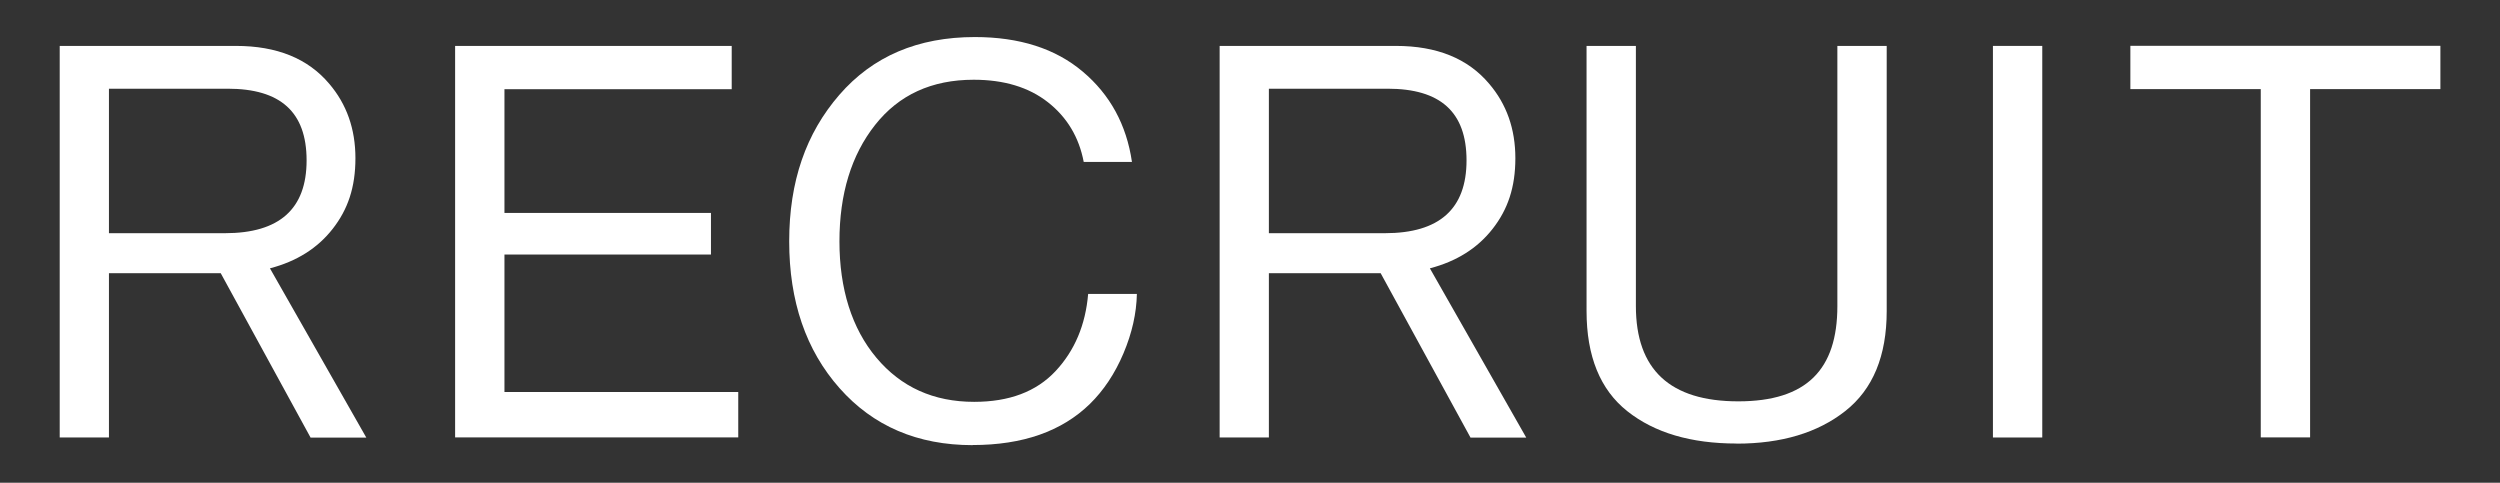
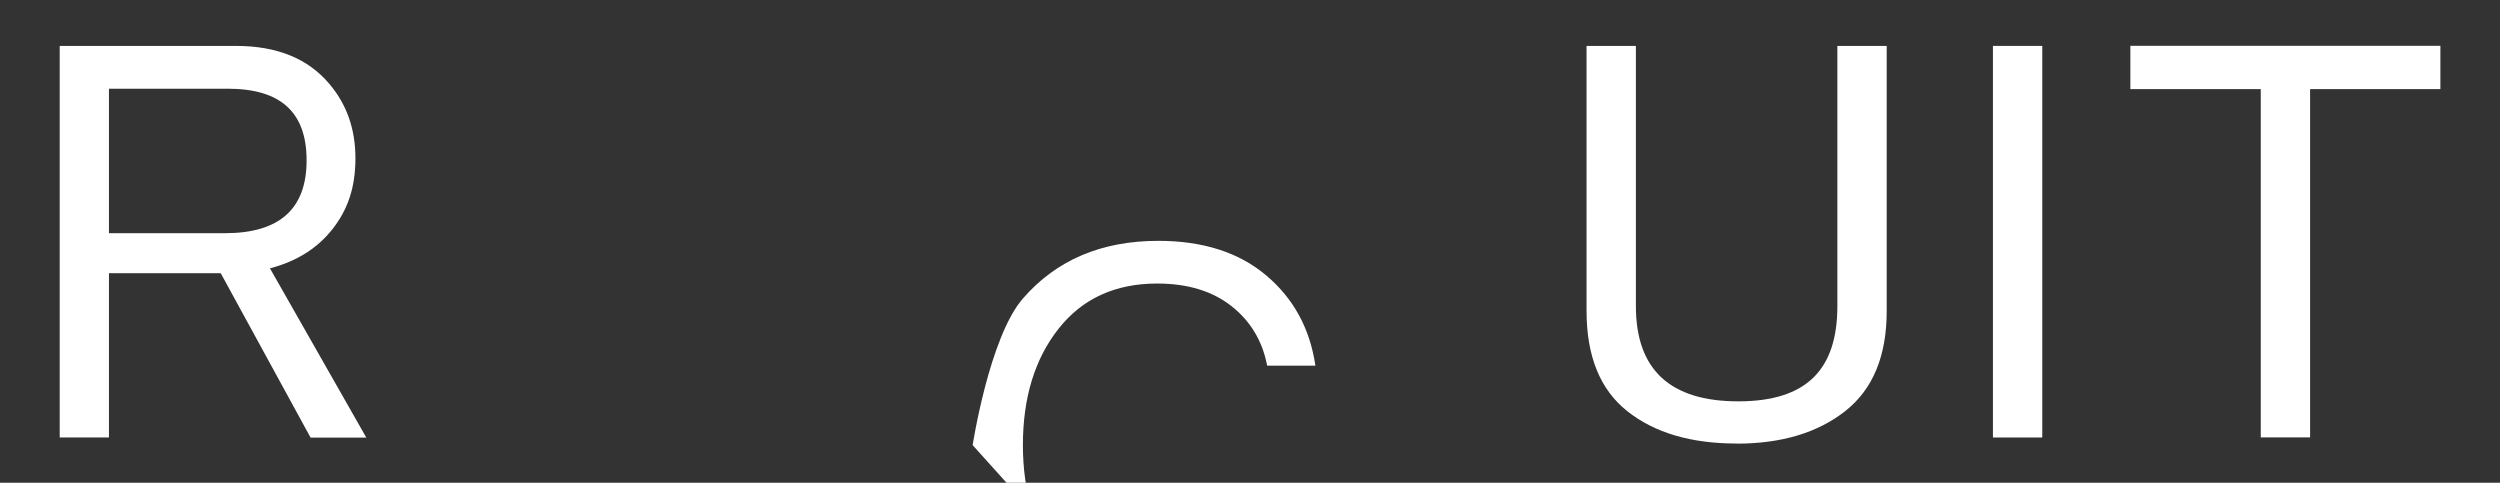
<svg xmlns="http://www.w3.org/2000/svg" id="" data-name="" viewBox="0 0 248.29 47.94">
  <rect x="0" y="0" width="248.29" height="47.94" fill="#333333" stroke="none" />
  <defs>
    <style>
      .cls-1 {
        fill: #fff;
        stroke-width: 0px;
      }
    </style>
  </defs>
  <path class="cls-1" d="m30.84,43.45l-8.92-16.32h-11.1v16.32h-4.89V4.56h17.51c4.06,0,7.14,1.25,9.25,3.75,1.74,2.03,2.61,4.5,2.61,7.4s-.75,5.09-2.26,7.02c-1.5,1.92-3.58,3.23-6.23,3.92l9.57,16.81h-5.55ZM10.82,8.8v14.36h11.53c5.4,0,8.1-2.41,8.1-7.23s-2.61-7.12-7.83-7.12h-11.8Z" />
-   <path class="cls-1" d="m45.2,43.45V4.56h27.47v4.3h-22.57v12.29h20.51v4.13h-20.51v13.65h23.22v4.51h-28.12Z" />
-   <path class="cls-1" d="m96.6,44.21c-5.48,0-9.88-1.89-13.22-5.66-3.34-3.77-5-8.63-5-14.58s1.66-10.72,4.98-14.55c3.32-3.83,7.8-5.74,13.46-5.74,4.42,0,8,1.14,10.71,3.43,2.72,2.29,4.35,5.28,4.89,8.97h-4.79c-.47-2.46-1.66-4.44-3.56-5.93-1.9-1.49-4.36-2.23-7.37-2.23-4.17,0-7.43,1.5-9.79,4.49-2.36,2.99-3.54,6.85-3.54,11.56s1.22,8.64,3.67,11.56c2.45,2.92,5.68,4.38,9.71,4.38,3.48,0,6.17-1.01,8.08-3.05,1.9-2.03,2.98-4.59,3.24-7.67h4.84c-.04,1.92-.48,3.89-1.33,5.9-.85,2.01-1.97,3.69-3.34,5.03-2.79,2.72-6.67,4.08-11.64,4.08Z" />
-   <path class="cls-1" d="m146.04,43.45l-8.92-16.32h-11.1v16.32h-4.89V4.56h17.51c4.06,0,7.14,1.25,9.25,3.75,1.74,2.03,2.61,4.5,2.61,7.4s-.75,5.09-2.26,7.02c-1.5,1.92-3.58,3.23-6.23,3.92l9.57,16.81h-5.55Zm-20.02-34.65v14.36h11.53c5.4,0,8.1-2.41,8.1-7.23s-2.61-7.12-7.83-7.12h-11.8Z" />
+   <path class="cls-1" d="m96.6,44.21s1.66-10.72,4.98-14.55c3.32-3.83,7.8-5.74,13.46-5.74,4.42,0,8,1.14,10.71,3.43,2.72,2.29,4.35,5.28,4.89,8.97h-4.79c-.47-2.46-1.66-4.44-3.56-5.93-1.9-1.49-4.36-2.23-7.37-2.23-4.17,0-7.43,1.5-9.79,4.49-2.36,2.99-3.54,6.85-3.54,11.56s1.22,8.64,3.67,11.56c2.45,2.92,5.68,4.38,9.71,4.38,3.48,0,6.17-1.01,8.08-3.05,1.9-2.03,2.98-4.59,3.24-7.67h4.84c-.04,1.92-.48,3.89-1.33,5.9-.85,2.01-1.97,3.69-3.34,5.03-2.79,2.72-6.67,4.08-11.64,4.08Z" />
  <path class="cls-1" d="m172.47,44.05c-4.53,0-8.15-1.07-10.85-3.21-2.7-2.14-4.05-5.46-4.05-9.95V4.56h4.9v25.84c0,6.31,3.39,9.46,10.17,9.46s9.84-3.15,9.84-9.46V4.56h4.9v26.33c0,4.46-1.37,7.77-4.11,9.93-2.74,2.16-6.34,3.24-10.8,3.24Z" />
  <path class="cls-1" d="m197.93,43.45V4.56h4.9v38.89h-4.9Z" />
  <path class="cls-1" d="m211.58,8.85v-4.3h30.79v4.3h-12.94v34.59h-4.9V8.85h-12.95Z" />
</svg>